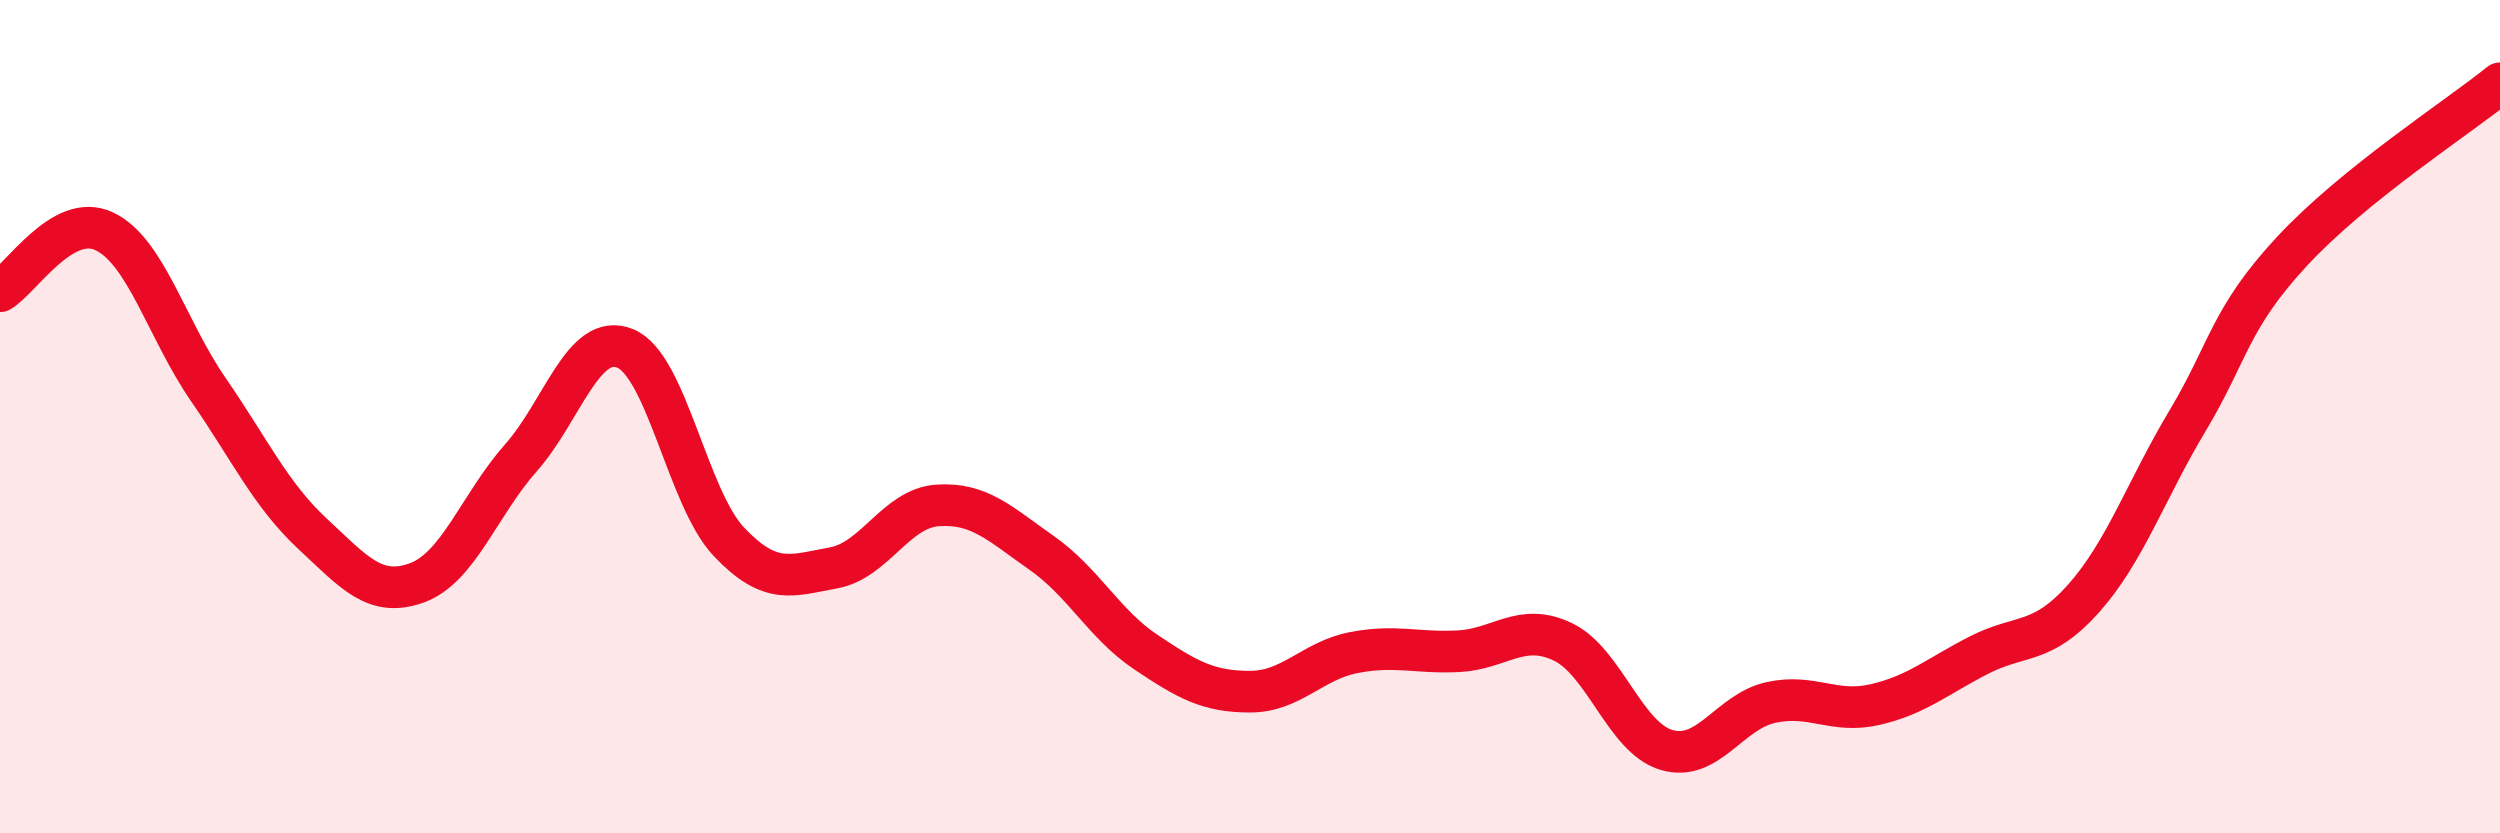
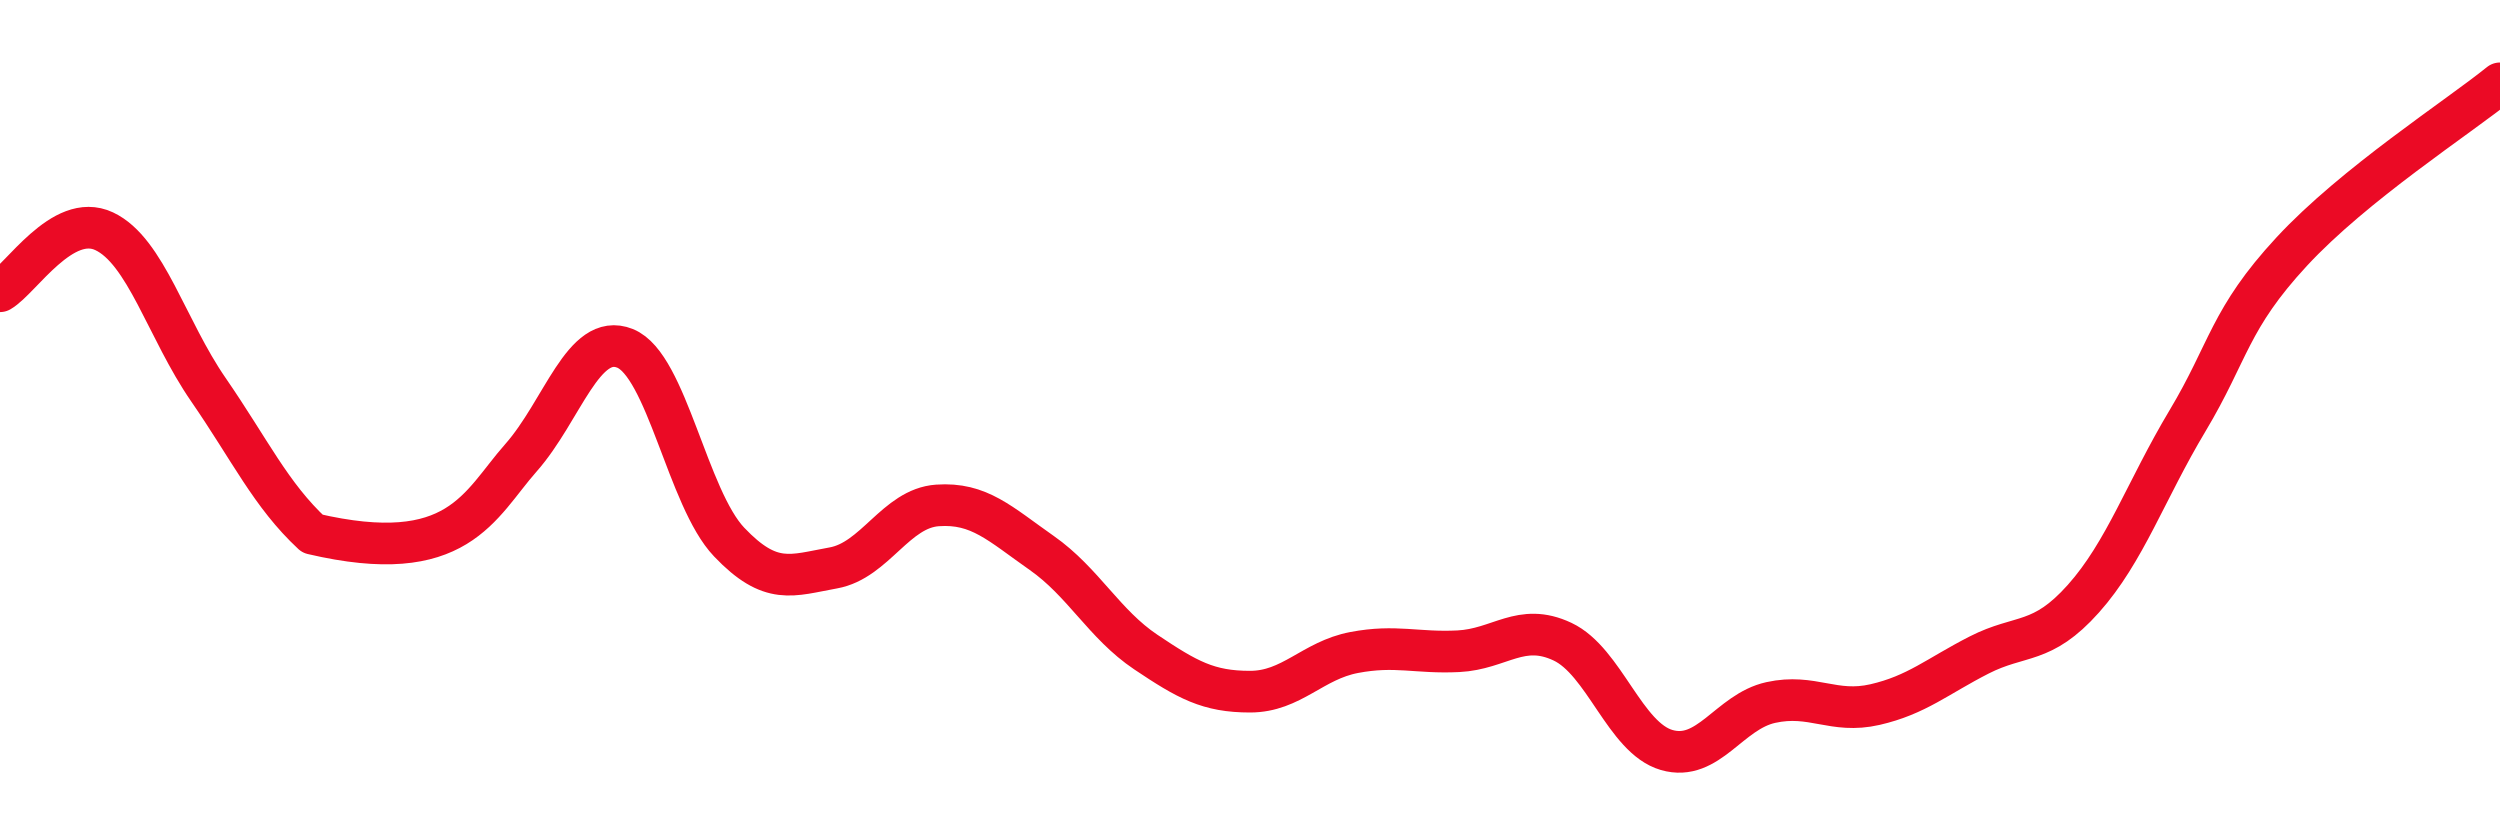
<svg xmlns="http://www.w3.org/2000/svg" width="60" height="20" viewBox="0 0 60 20">
-   <path d="M 0,6.99 C 0.5,6.7 1.5,5.08 2.5,5.55 C 3.5,6.02 4,7.9 5,9.35 C 6,10.8 6.5,11.88 7.5,12.81 C 8.5,13.74 9,14.35 10,13.99 C 11,13.63 11.5,12.12 12.5,10.99 C 13.5,9.86 14,7.96 15,8.36 C 16,8.76 16.5,11.96 17.5,13.01 C 18.5,14.06 19,13.81 20,13.63 C 21,13.45 21.5,12.2 22.5,12.13 C 23.5,12.06 24,12.57 25,13.27 C 26,13.97 26.5,14.98 27.5,15.65 C 28.5,16.32 29,16.6 30,16.6 C 31,16.6 31.5,15.85 32.5,15.66 C 33.5,15.47 34,15.68 35,15.63 C 36,15.58 36.5,14.93 37.5,15.4 C 38.5,15.87 39,17.71 40,18 C 41,18.29 41.5,17.08 42.5,16.86 C 43.5,16.64 44,17.14 45,16.91 C 46,16.68 46.5,16.23 47.5,15.72 C 48.5,15.21 49,15.49 50,14.37 C 51,13.25 51.5,11.77 52.5,10.1 C 53.5,8.43 53.5,7.66 55,6.04 C 56.5,4.42 59,2.81 60,2L60 20L0 20Z" fill="#EB0A25" opacity="0.1" stroke-linecap="round" stroke-linejoin="round" />
-   <path d="M 0,6.99 C 0.5,6.7 1.5,5.08 2.5,5.55 C 3.5,6.02 4,7.9 5,9.35 C 6,10.8 6.5,11.88 7.5,12.81 C 8.5,13.74 9,14.35 10,13.99 C 11,13.63 11.5,12.12 12.5,10.99 C 13.5,9.86 14,7.96 15,8.36 C 16,8.76 16.5,11.96 17.5,13.01 C 18.5,14.06 19,13.81 20,13.63 C 21,13.45 21.5,12.2 22.5,12.13 C 23.5,12.06 24,12.57 25,13.27 C 26,13.97 26.5,14.98 27.5,15.65 C 28.5,16.32 29,16.6 30,16.6 C 31,16.6 31.5,15.85 32.5,15.66 C 33.5,15.47 34,15.68 35,15.63 C 36,15.58 36.5,14.93 37.5,15.4 C 38.5,15.87 39,17.71 40,18 C 41,18.29 41.5,17.08 42.5,16.86 C 43.5,16.64 44,17.14 45,16.91 C 46,16.68 46.5,16.23 47.5,15.72 C 48.5,15.21 49,15.49 50,14.37 C 51,13.25 51.5,11.77 52.5,10.1 C 53.5,8.43 53.5,7.66 55,6.04 C 56.5,4.42 59,2.81 60,2" stroke="#EB0A25" stroke-width="1" fill="none" stroke-linecap="round" stroke-linejoin="round" />
+   <path d="M 0,6.99 C 0.5,6.7 1.5,5.08 2.5,5.55 C 3.5,6.02 4,7.9 5,9.35 C 6,10.8 6.5,11.88 7.5,12.81 C 11,13.63 11.5,12.12 12.5,10.99 C 13.5,9.86 14,7.96 15,8.36 C 16,8.76 16.5,11.96 17.5,13.01 C 18.5,14.06 19,13.81 20,13.63 C 21,13.45 21.5,12.2 22.5,12.13 C 23.5,12.06 24,12.57 25,13.27 C 26,13.97 26.5,14.98 27.5,15.65 C 28.5,16.32 29,16.6 30,16.6 C 31,16.6 31.5,15.85 32.5,15.66 C 33.5,15.47 34,15.68 35,15.63 C 36,15.58 36.5,14.93 37.5,15.4 C 38.5,15.87 39,17.71 40,18 C 41,18.29 41.5,17.08 42.5,16.86 C 43.5,16.64 44,17.14 45,16.91 C 46,16.68 46.5,16.23 47.5,15.72 C 48.5,15.21 49,15.49 50,14.37 C 51,13.25 51.5,11.77 52.5,10.1 C 53.5,8.43 53.5,7.66 55,6.04 C 56.5,4.42 59,2.81 60,2" stroke="#EB0A25" stroke-width="1" fill="none" stroke-linecap="round" stroke-linejoin="round" />
</svg>